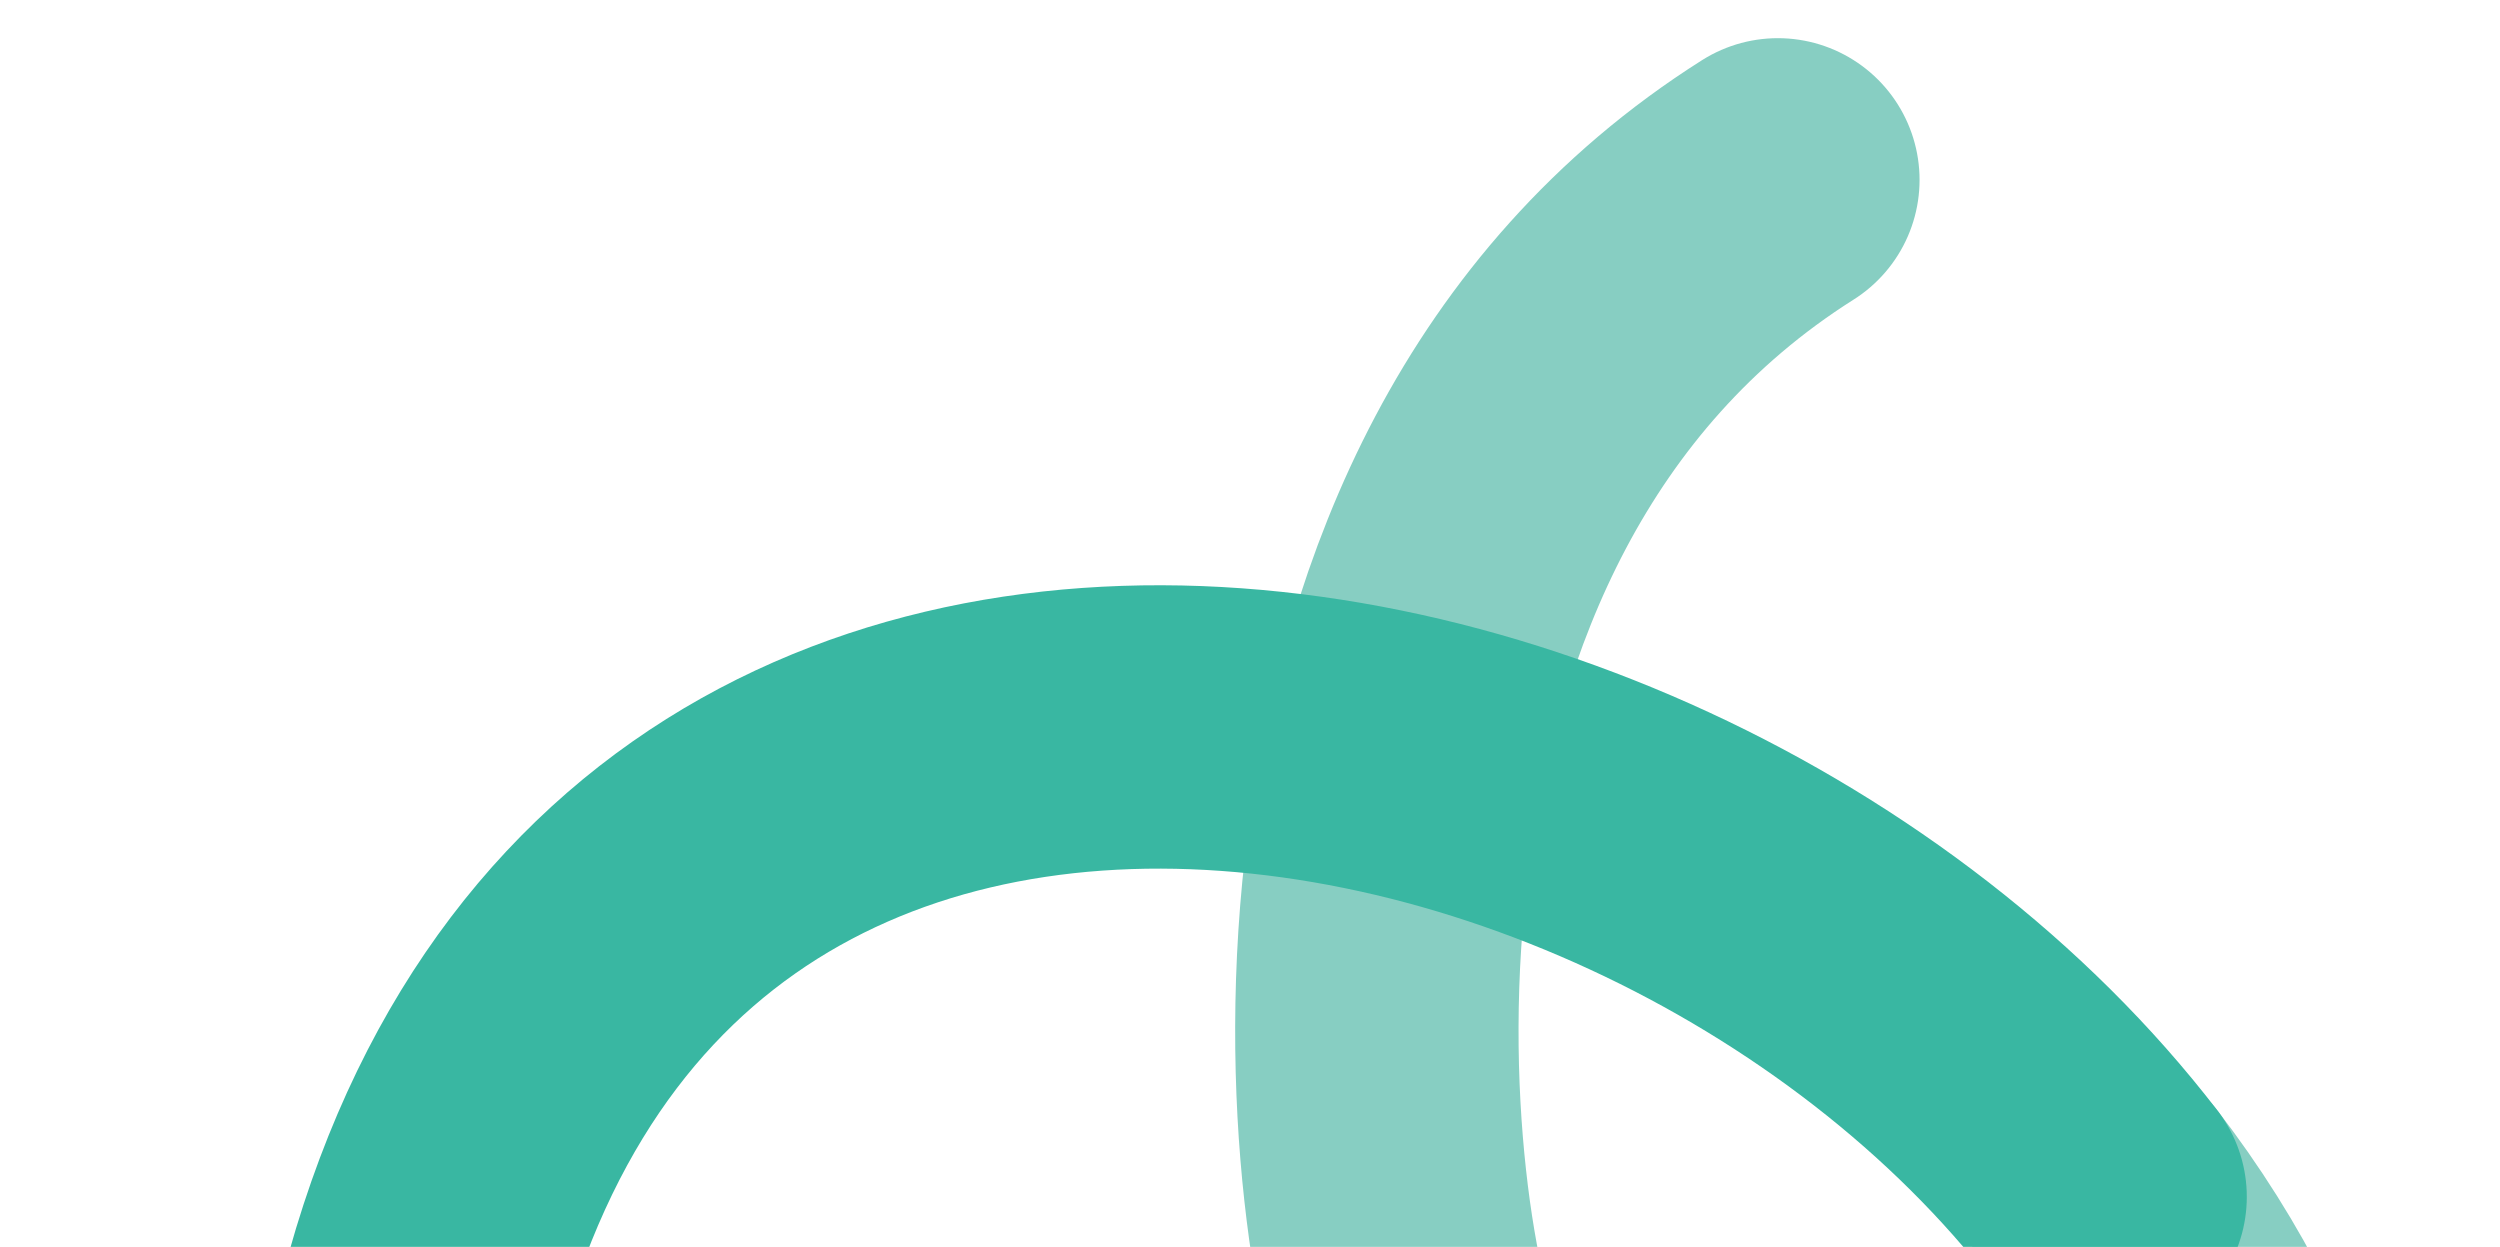
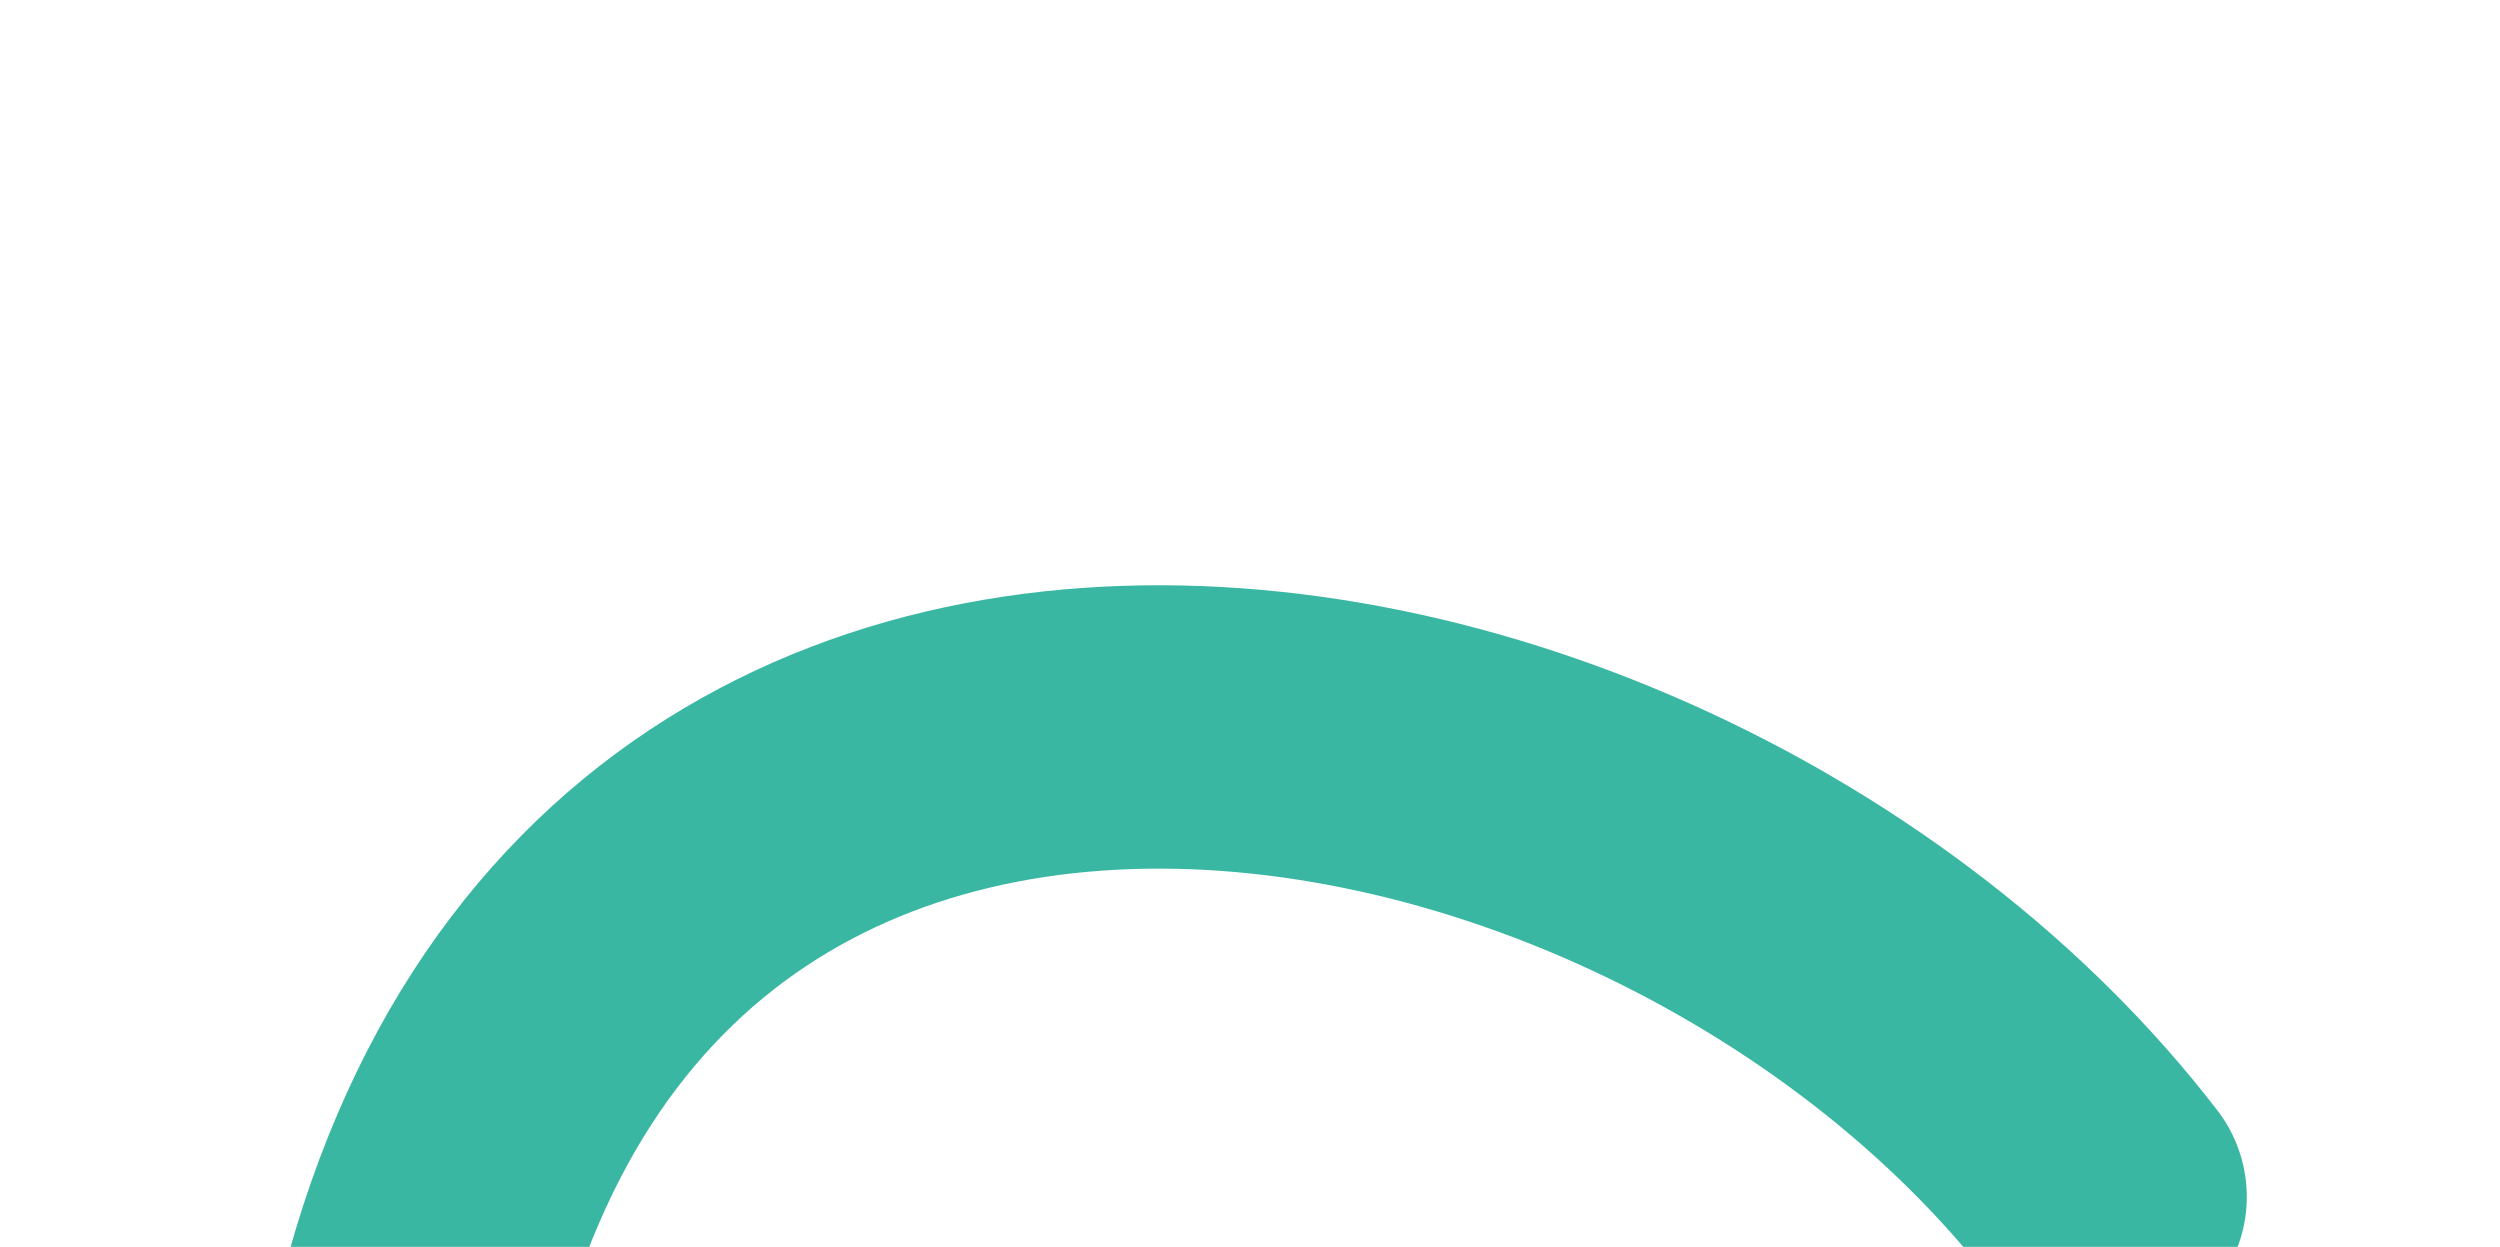
<svg xmlns="http://www.w3.org/2000/svg" width="397" height="198" viewBox="0 0 397 198" fill="none">
-   <path d="M334.284 190.045C346.104 205.422 354.837 222.548 359.217 240.809C381.778 334.945 276.388 327.19 227.66 222.01C215.91 196.644 202.126 79.267 282.325 28.561" stroke="#87CEC2" stroke-width="45" stroke-linecap="round" />
  <path d="M186.374 511.052C144.661 429.613 55.09 354.142 60.352 251.406C69.809 66.733 261.152 94.942 334.291 190.056" stroke="#39B7A2" stroke-width="45" stroke-linecap="round" />
</svg>